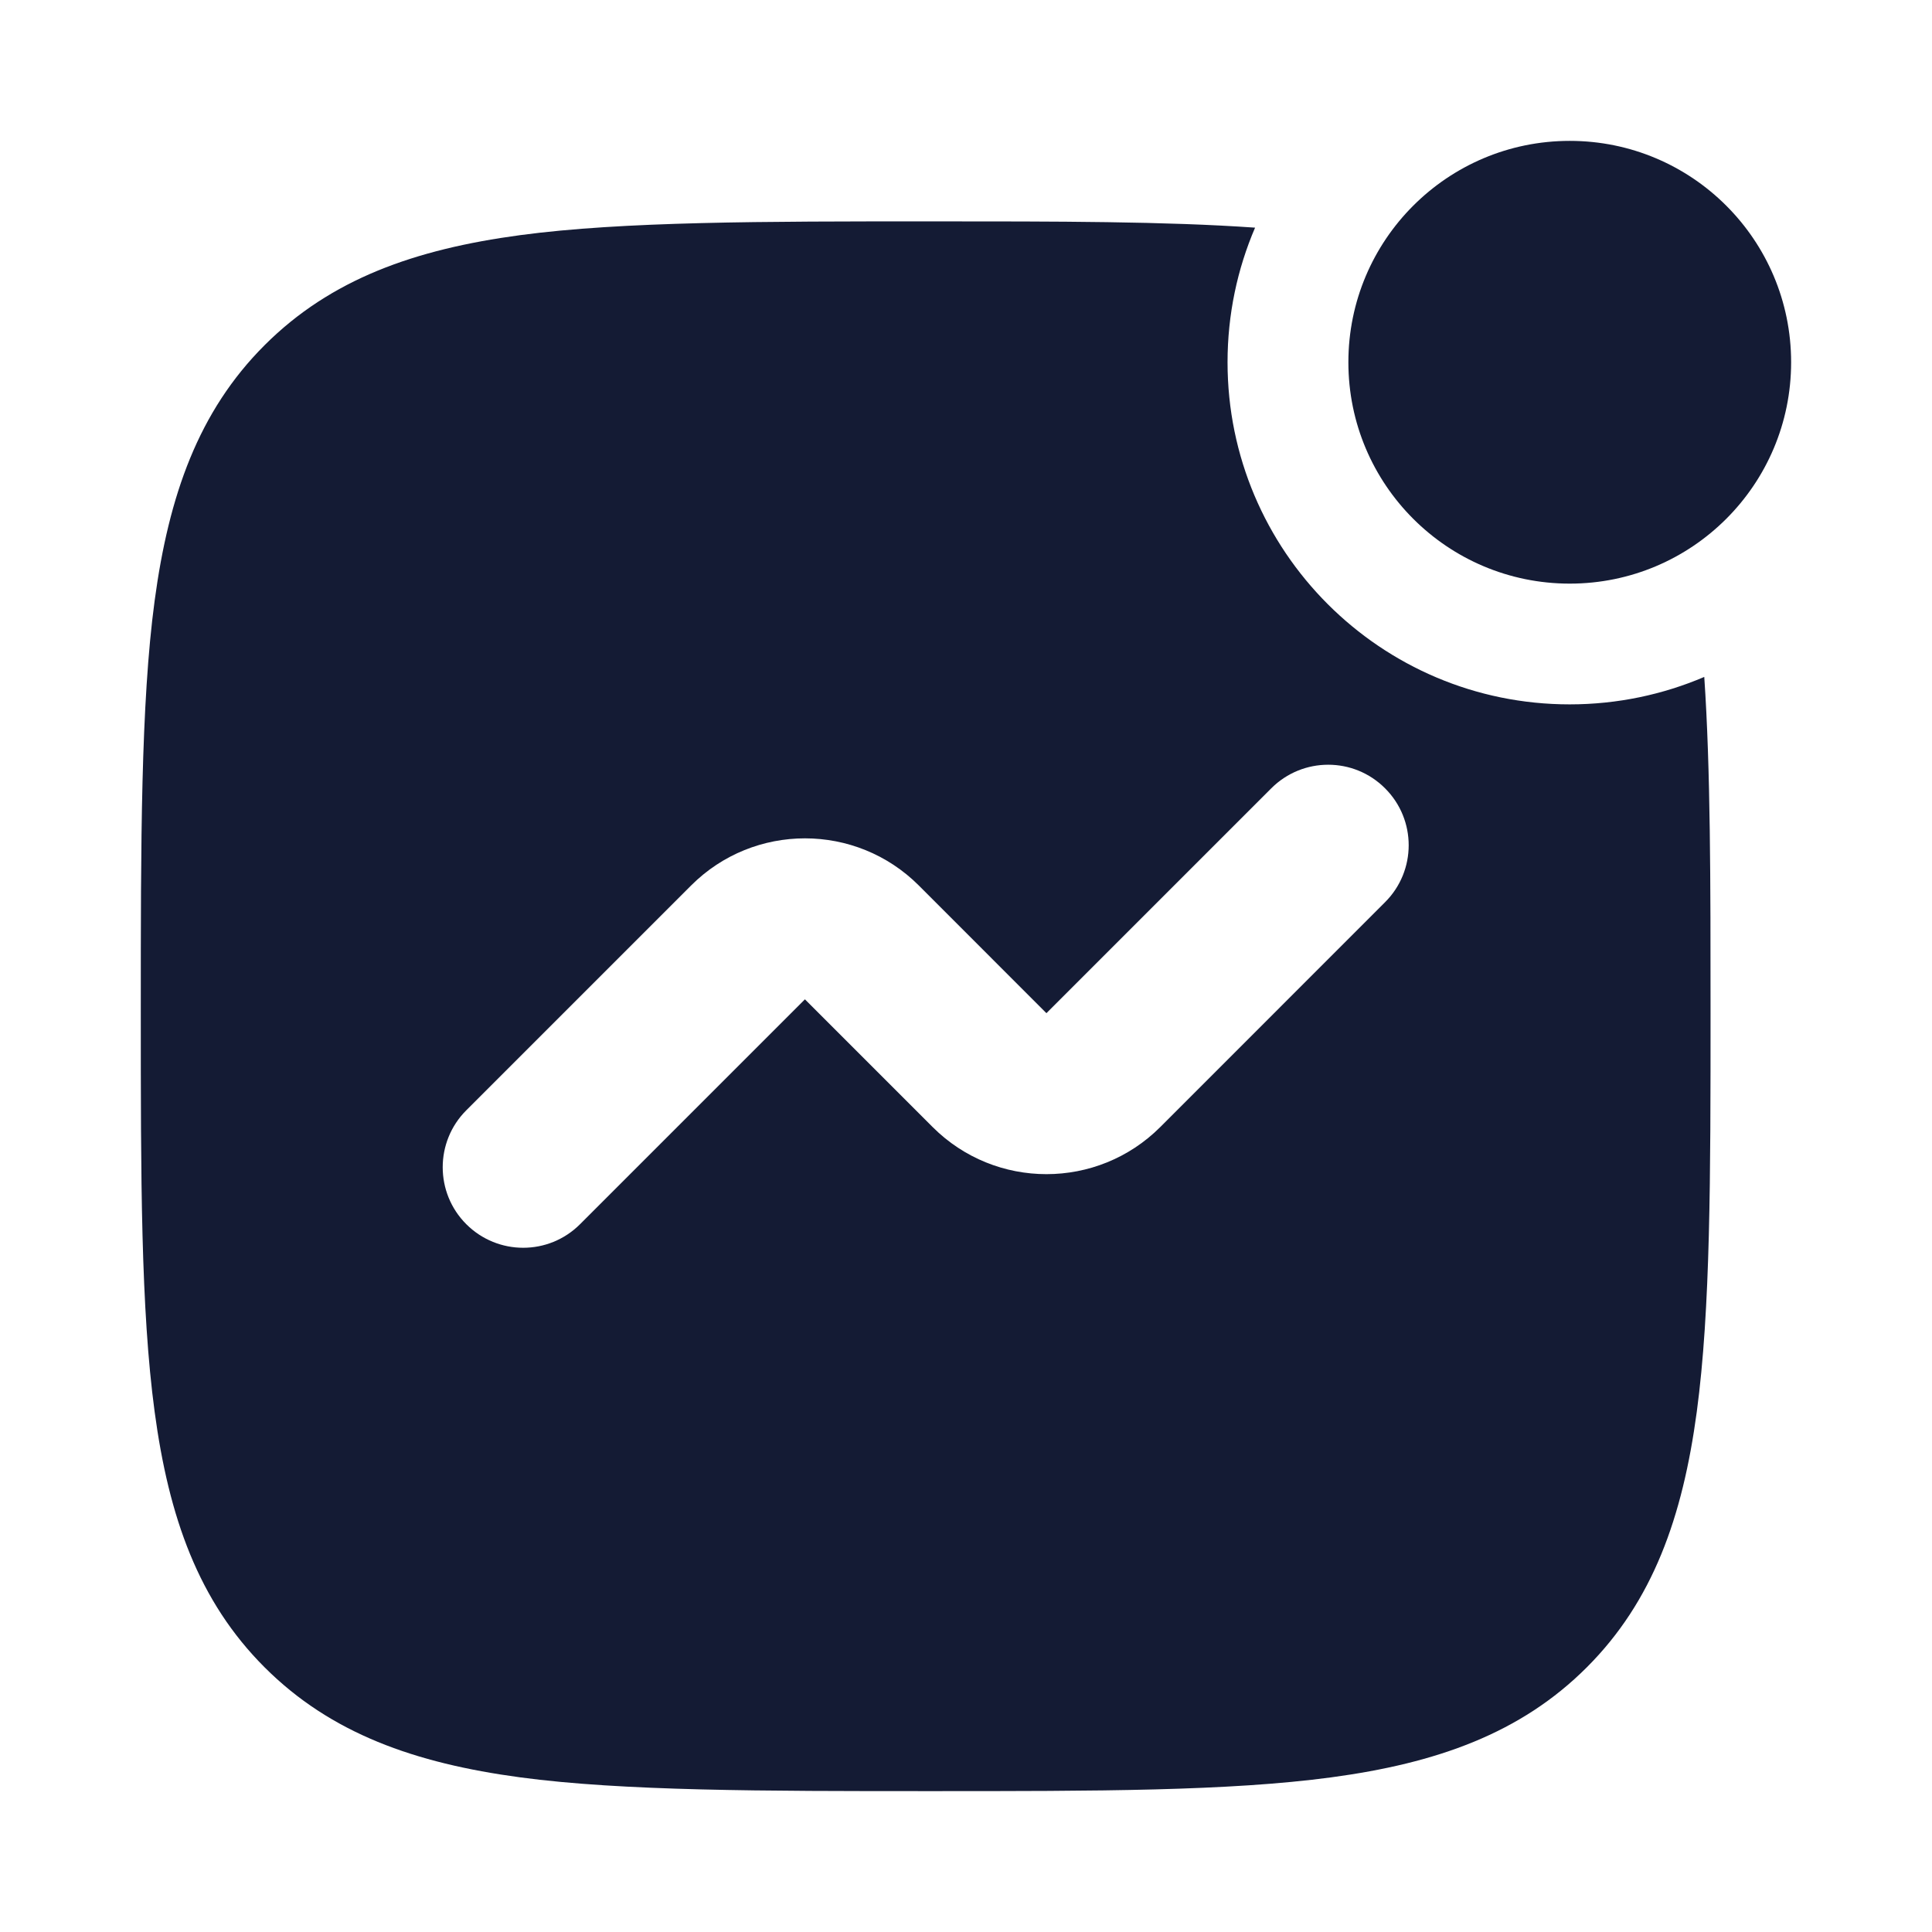
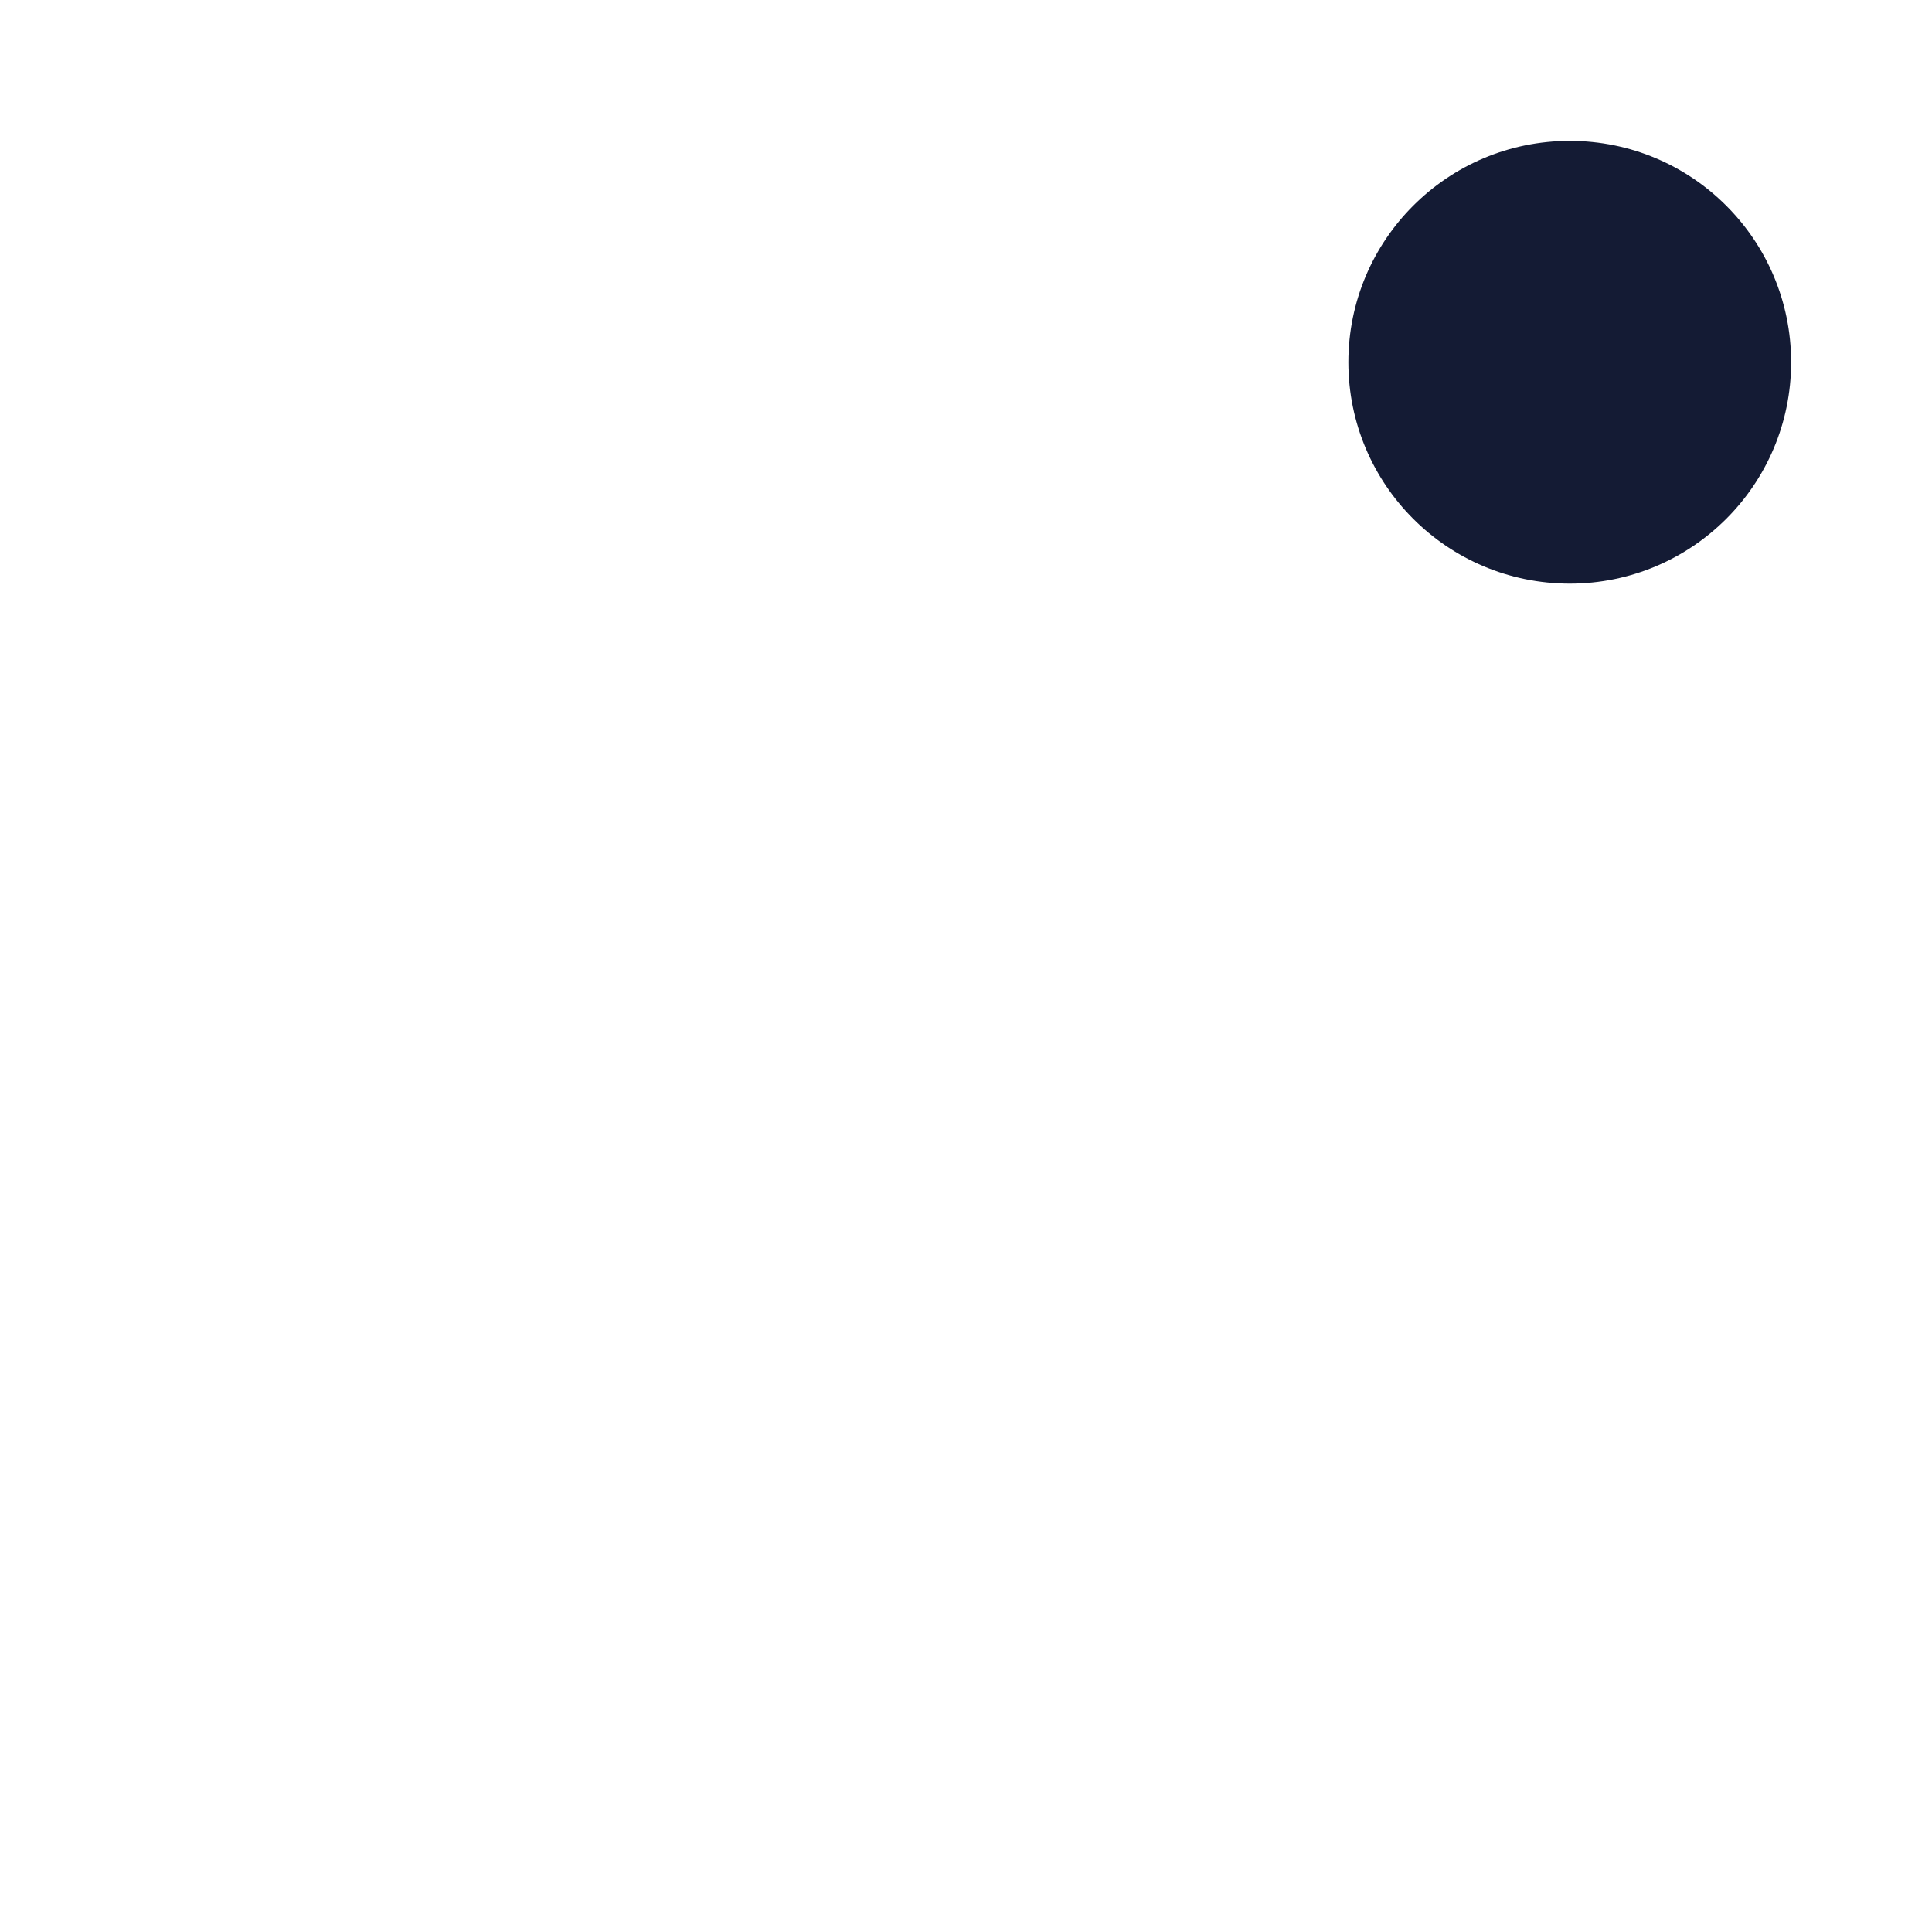
<svg xmlns="http://www.w3.org/2000/svg" width="24" height="24" viewBox="0 0 24 24" fill="none">
  <path d="M16.75 4.5C16.75 2.981 17.981 1.75 19.5 1.75C21.019 1.75 22.25 2.981 22.25 4.5C22.25 6.019 21.019 7.25 19.5 7.25C17.981 7.25 16.75 6.019 16.75 4.5Z" fill="#141B34" />
-   <path fill-rule="evenodd" clip-rule="evenodd" d="M15.249 4.5C15.249 3.906 15.371 3.341 15.591 2.828C14.481 2.75 13.149 2.75 11.556 2.75H11.556C9.483 2.75 7.737 2.75 6.462 2.921C5.153 3.097 4.109 3.466 3.287 4.288C2.465 5.109 2.097 6.154 1.921 7.462C1.749 8.738 1.749 10.484 1.749 12.557V12.557V12.557C1.749 14.63 1.749 16.262 1.921 17.538C2.097 18.846 2.465 19.891 3.287 20.712C4.109 21.534 5.153 21.903 6.462 22.079C7.737 22.25 9.483 22.25 11.556 22.25C13.629 22.25 15.262 22.25 16.537 22.079C17.846 21.903 18.89 21.534 19.712 20.712C20.533 19.891 20.902 18.846 21.078 17.538C21.249 16.262 21.249 14.63 21.249 12.557C21.249 10.958 21.249 9.553 21.171 8.409C20.658 8.628 20.093 8.75 19.499 8.75C17.152 8.75 15.249 6.847 15.249 4.5ZM17.206 11.207C17.597 10.817 17.597 10.183 17.206 9.793C16.816 9.402 16.183 9.402 15.792 9.793L12.999 12.586L11.414 11C10.633 10.219 9.366 10.219 8.585 11L5.792 13.793C5.402 14.183 5.402 14.817 5.792 15.207C6.183 15.598 6.816 15.598 7.206 15.207L9.999 12.414L11.585 14C12.366 14.781 13.633 14.781 14.414 14L17.206 11.207Z" fill="#141B34" />
</svg>